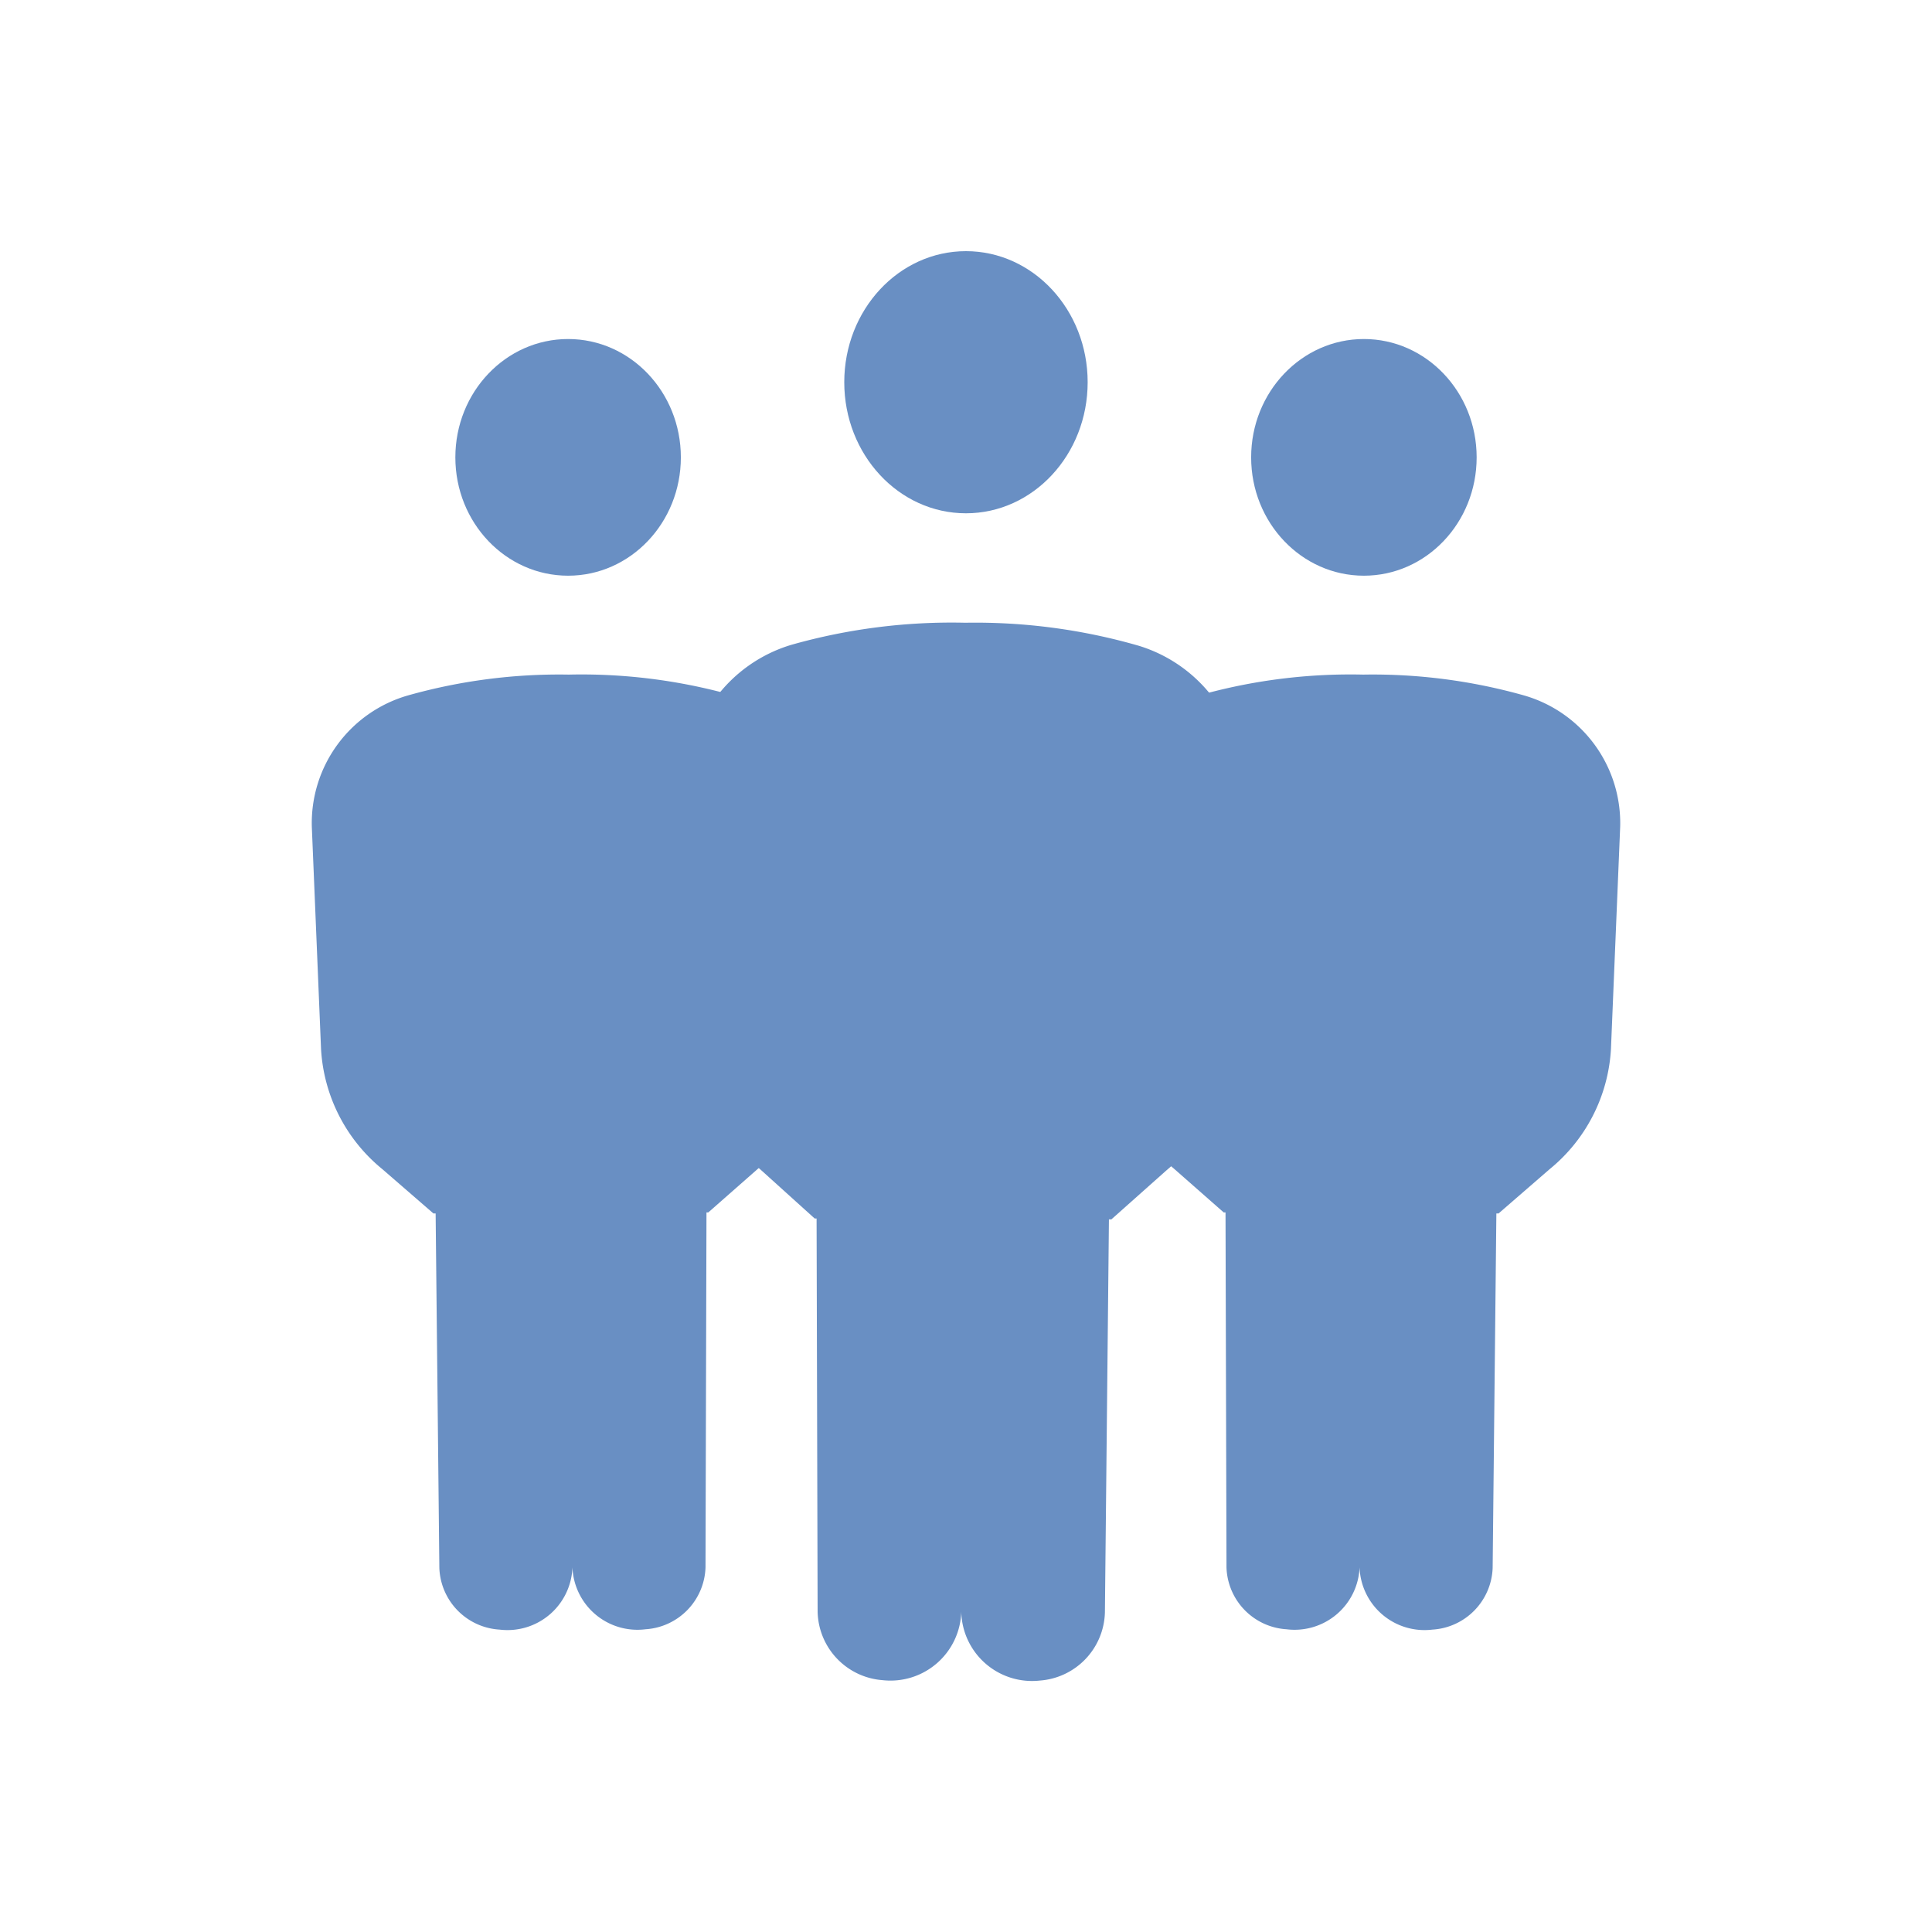
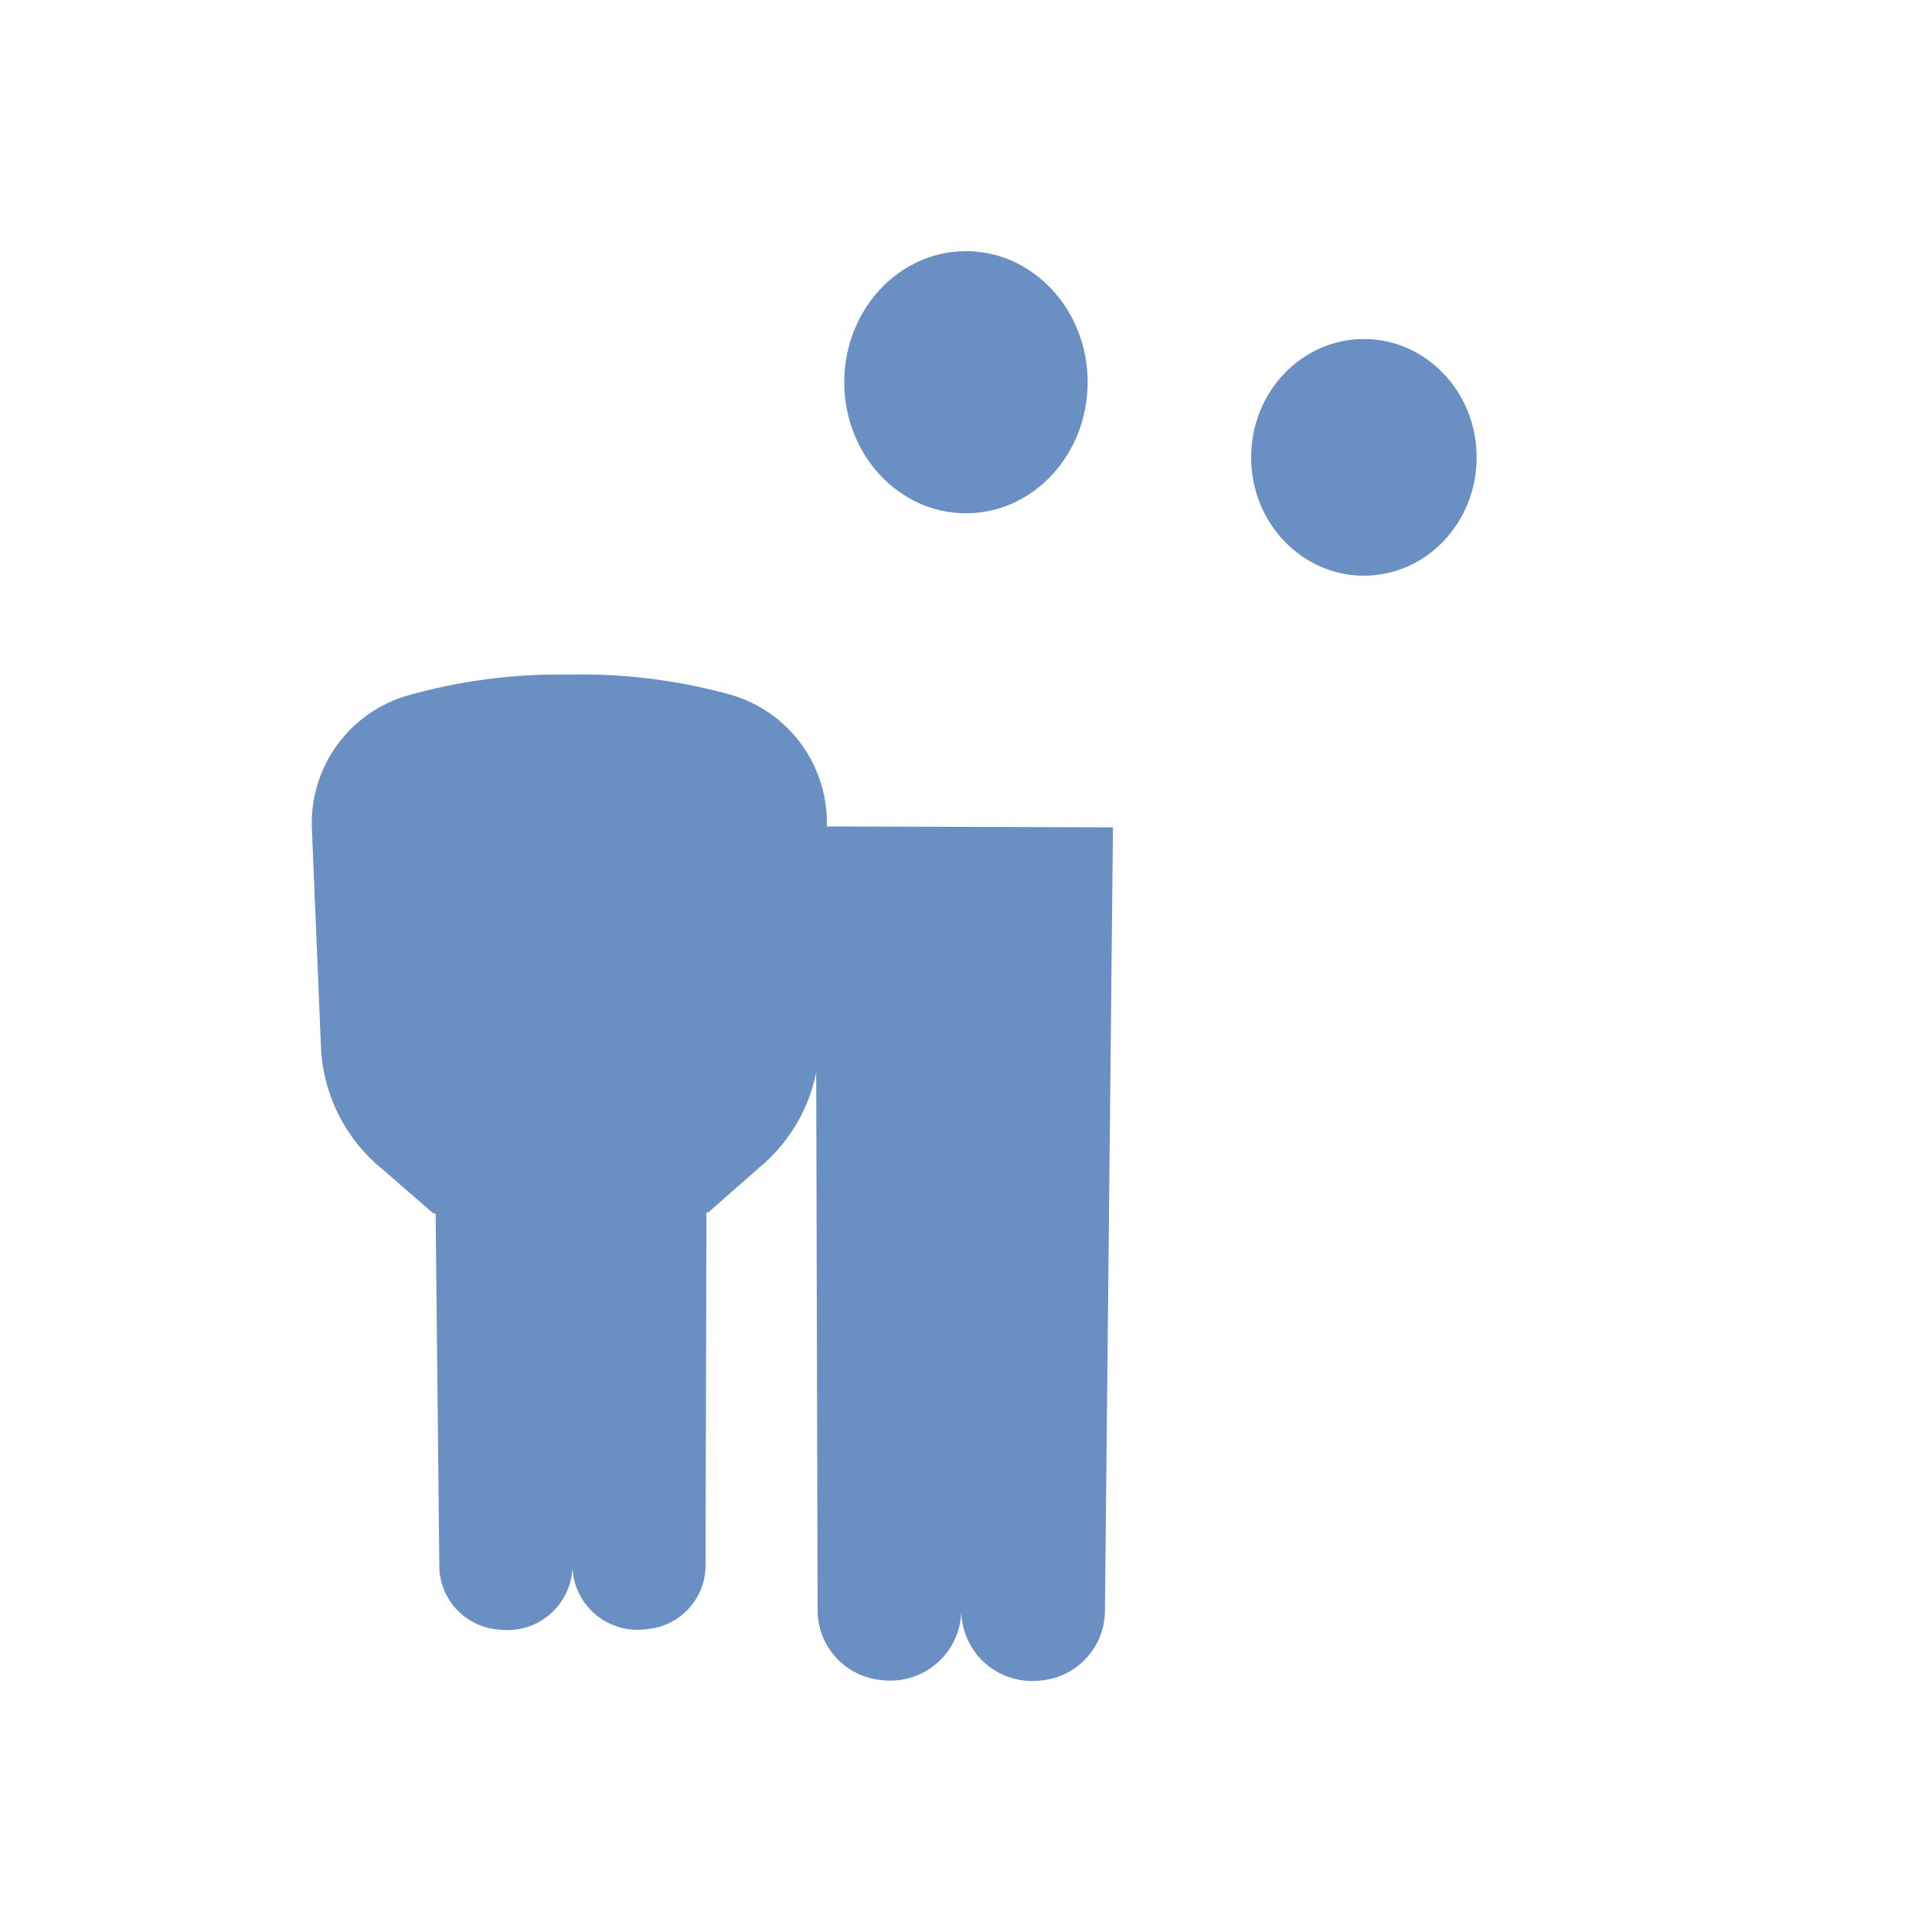
<svg xmlns="http://www.w3.org/2000/svg" width="100" height="100" viewBox="0 0 100 100">
  <g data-name="Group 1936-inner" fill="#698fc3">
    <g data-name="Group 1933" transform="translate(57.2 17.548)">
      <ellipse data-name="Ellipse 7" cx="5.836" cy="6.125" rx="5.836" ry="6.125" transform="translate(7.559)" />
-       <path data-name="Path 5375" d="M6.139 45.207l-2.608-2.294A8.632 8.632 0 01.39 36.659l-.387-11.5a6.884 6.884 0 015.023-6.76 28.913 28.913 0 018.336-1.03 28.853 28.853 0 018.321 1.078 6.875 6.875 0 014.977 6.8l-.477 11.5a8.65 8.65 0 01-3.19 6.234l-2.627 2.279" />
-       <path data-name="Path 5376" d="M20.444 26.926l-.385 36.691a3.319 3.319 0 01-3.125 3.184 3.363 3.363 0 01-3.763-3.226l.079-17.168-.079 17.176a3.367 3.367 0 01-3.782 3.2 3.316 3.316 0 01-3.106-3.2l-.1-36.694" />
    </g>
    <g data-name="Group 1934" transform="translate(16.133 17.548)">
-       <ellipse data-name="Ellipse 8" cx="5.836" cy="6.125" rx="5.836" ry="6.125" transform="translate(7.436)" />
      <path data-name="Path 5377" d="M20.528 45.207l2.608-2.294a8.632 8.632 0 003.141-6.254l.387-11.5a6.884 6.884 0 00-5.023-6.76 28.914 28.914 0 00-8.336-1.03 28.852 28.852 0 00-8.321 1.078 6.875 6.875 0 00-4.977 6.8l.477 11.5a8.651 8.651 0 003.19 6.234l2.627 2.279" />
      <path data-name="Path 5378" d="M6.223 26.926l.385 36.691a3.319 3.319 0 003.125 3.184 3.363 3.363 0 003.763-3.226l-.079-17.168.079 17.176a3.367 3.367 0 003.782 3.2 3.316 3.316 0 003.106-3.2l.1-36.694" />
    </g>
    <g data-name="Group 1935" transform="translate(35.541 13)">
      <ellipse data-name="Ellipse 9" cx="6.299" cy="6.784" rx="6.299" ry="6.784" transform="translate(8.158)" />
-       <path data-name="Path 5379" d="M6.627 50.069l-2.815-2.542a9.65 9.65 0 01-3.391-6.926l-.417-12.74a7.6 7.6 0 015.422-7.487 30.434 30.434 0 019-1.141 30.458 30.458 0 018.981 1.193 7.6 7.6 0 015.371 7.527l-.515 12.732a9.667 9.667 0 01-3.443 6.905l-2.835 2.524" />
      <path data-name="Path 5380" d="M22.065 29.823l-.416 40.637a3.634 3.634 0 01-3.373 3.526 3.663 3.663 0 01-4.062-3.573l.085-19.016-.085 19.022a3.666 3.666 0 01-4.082 3.545 3.631 3.631 0 01-3.353-3.549l-.107-40.641" />
    </g>
  </g>
  <path data-name="Group 1936-area" fill="none" d="M0 0h100v100H0z" />
</svg>